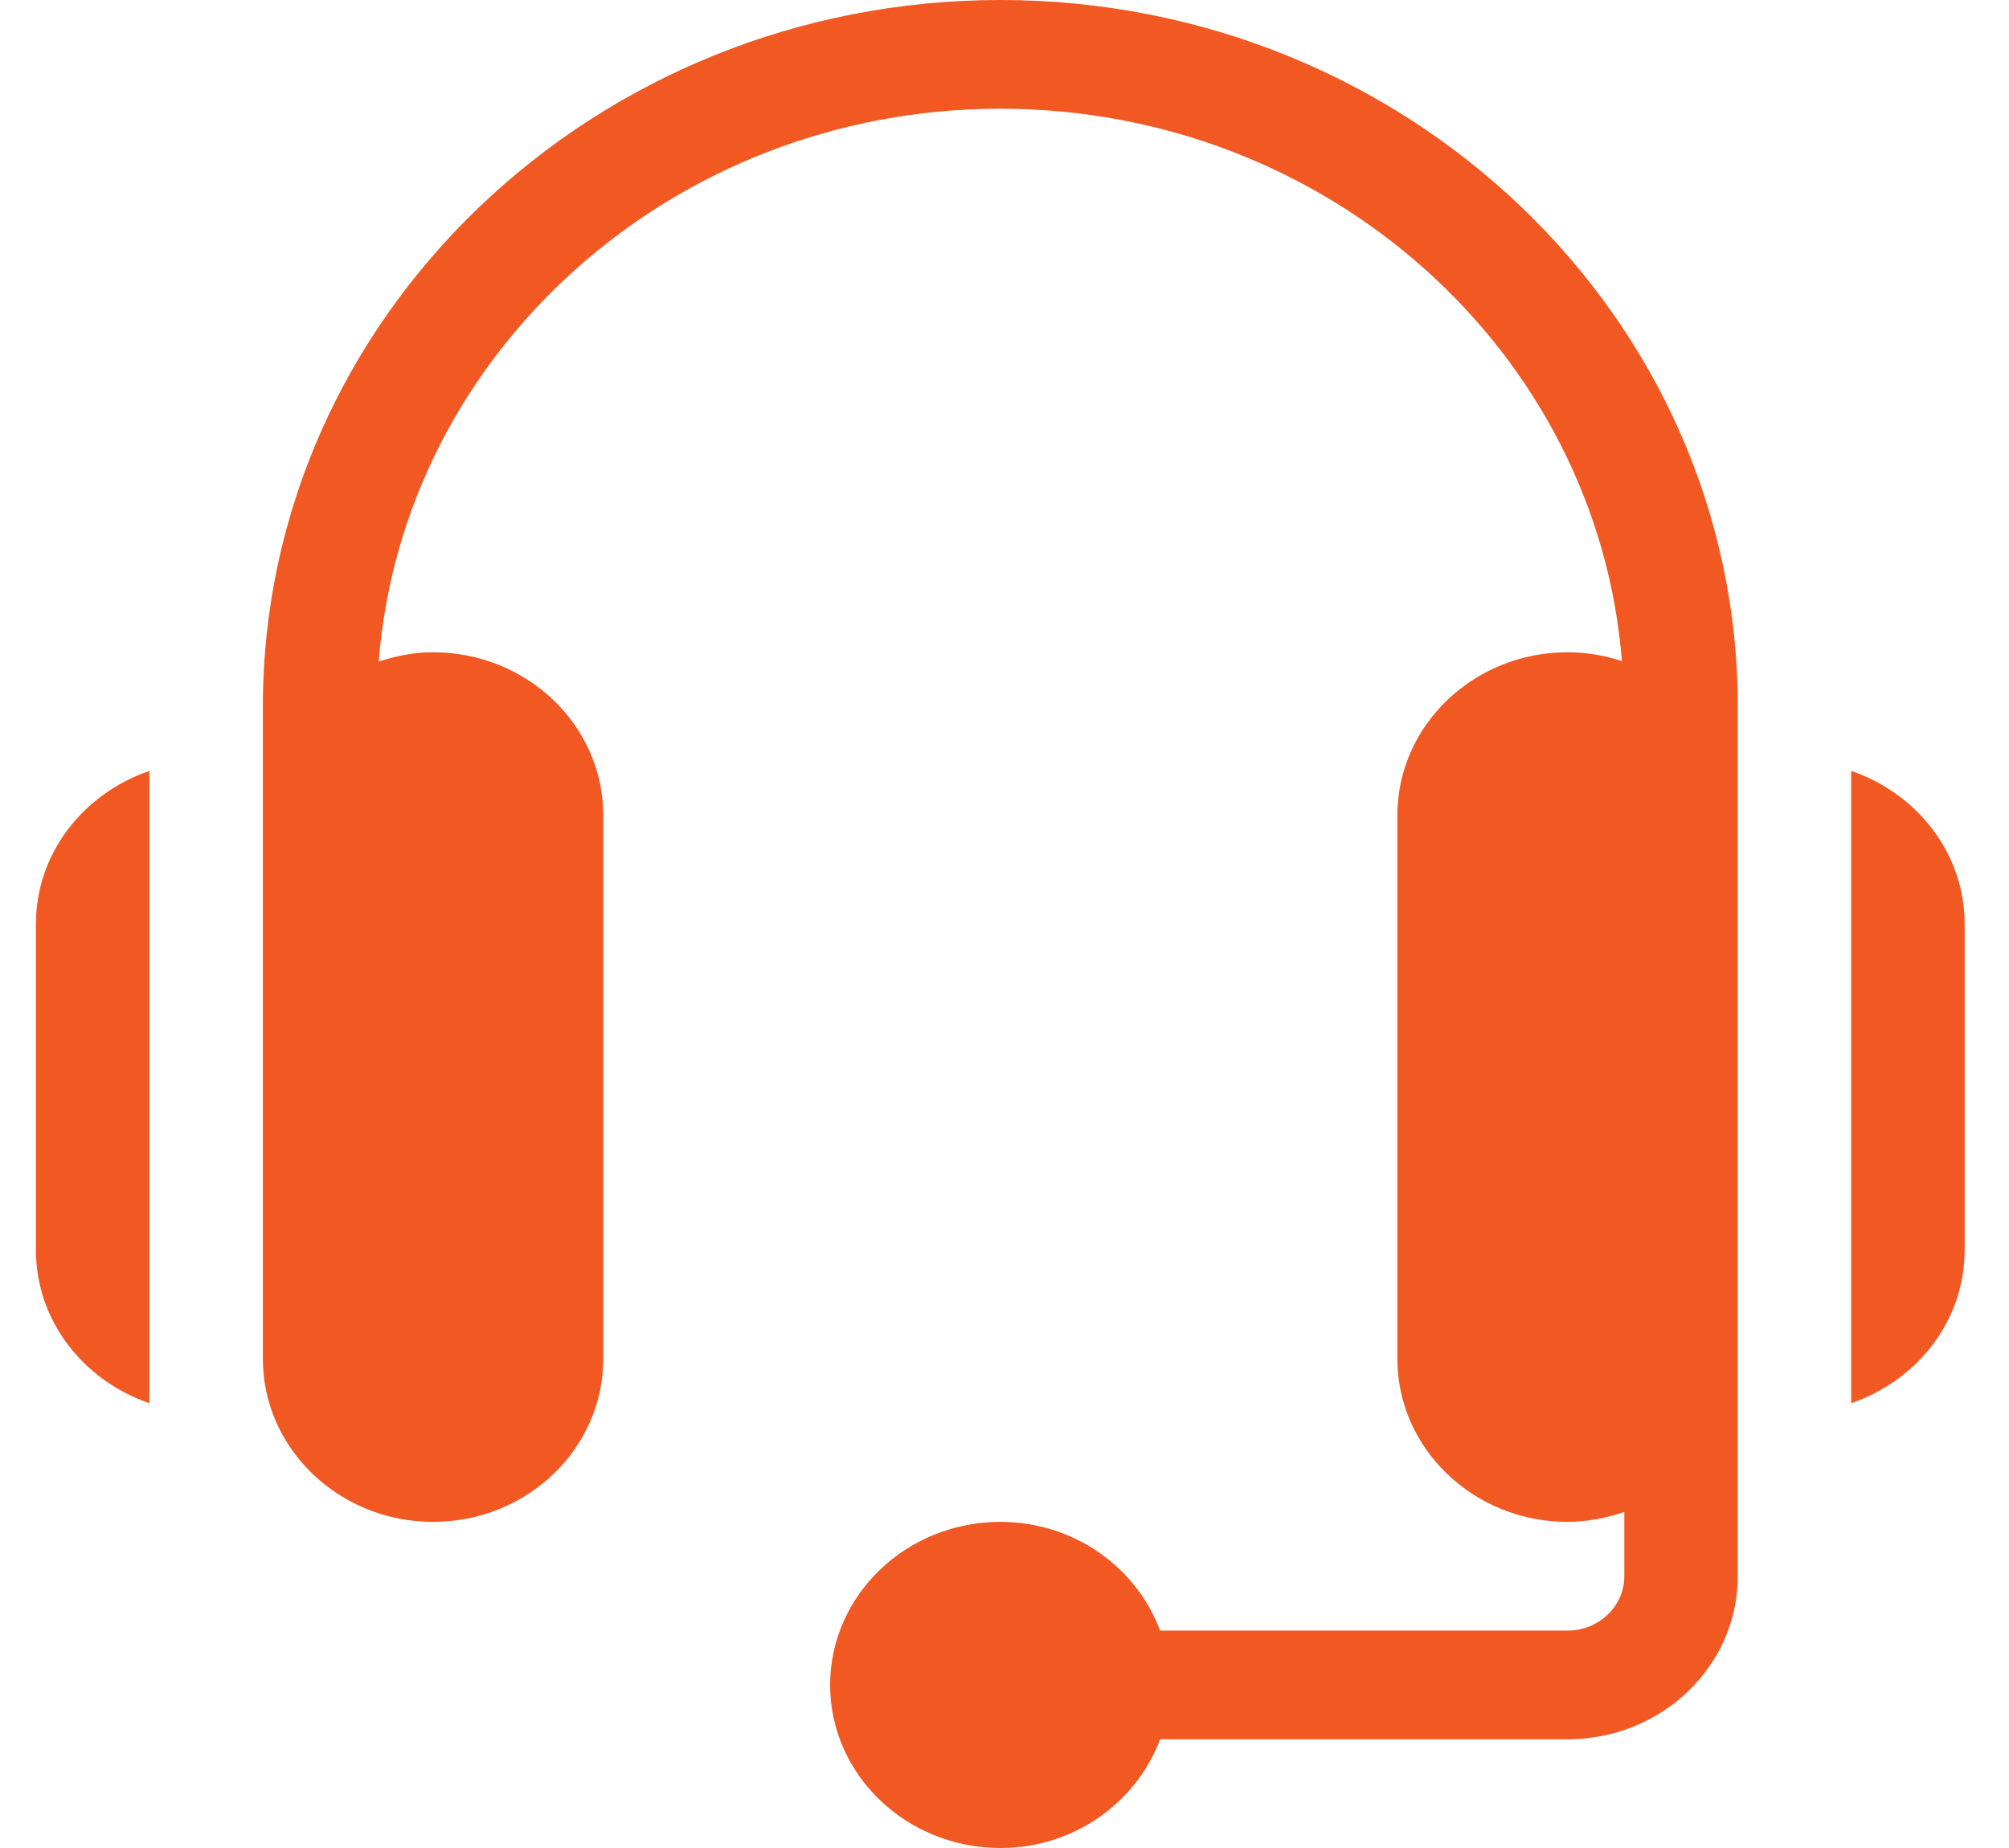
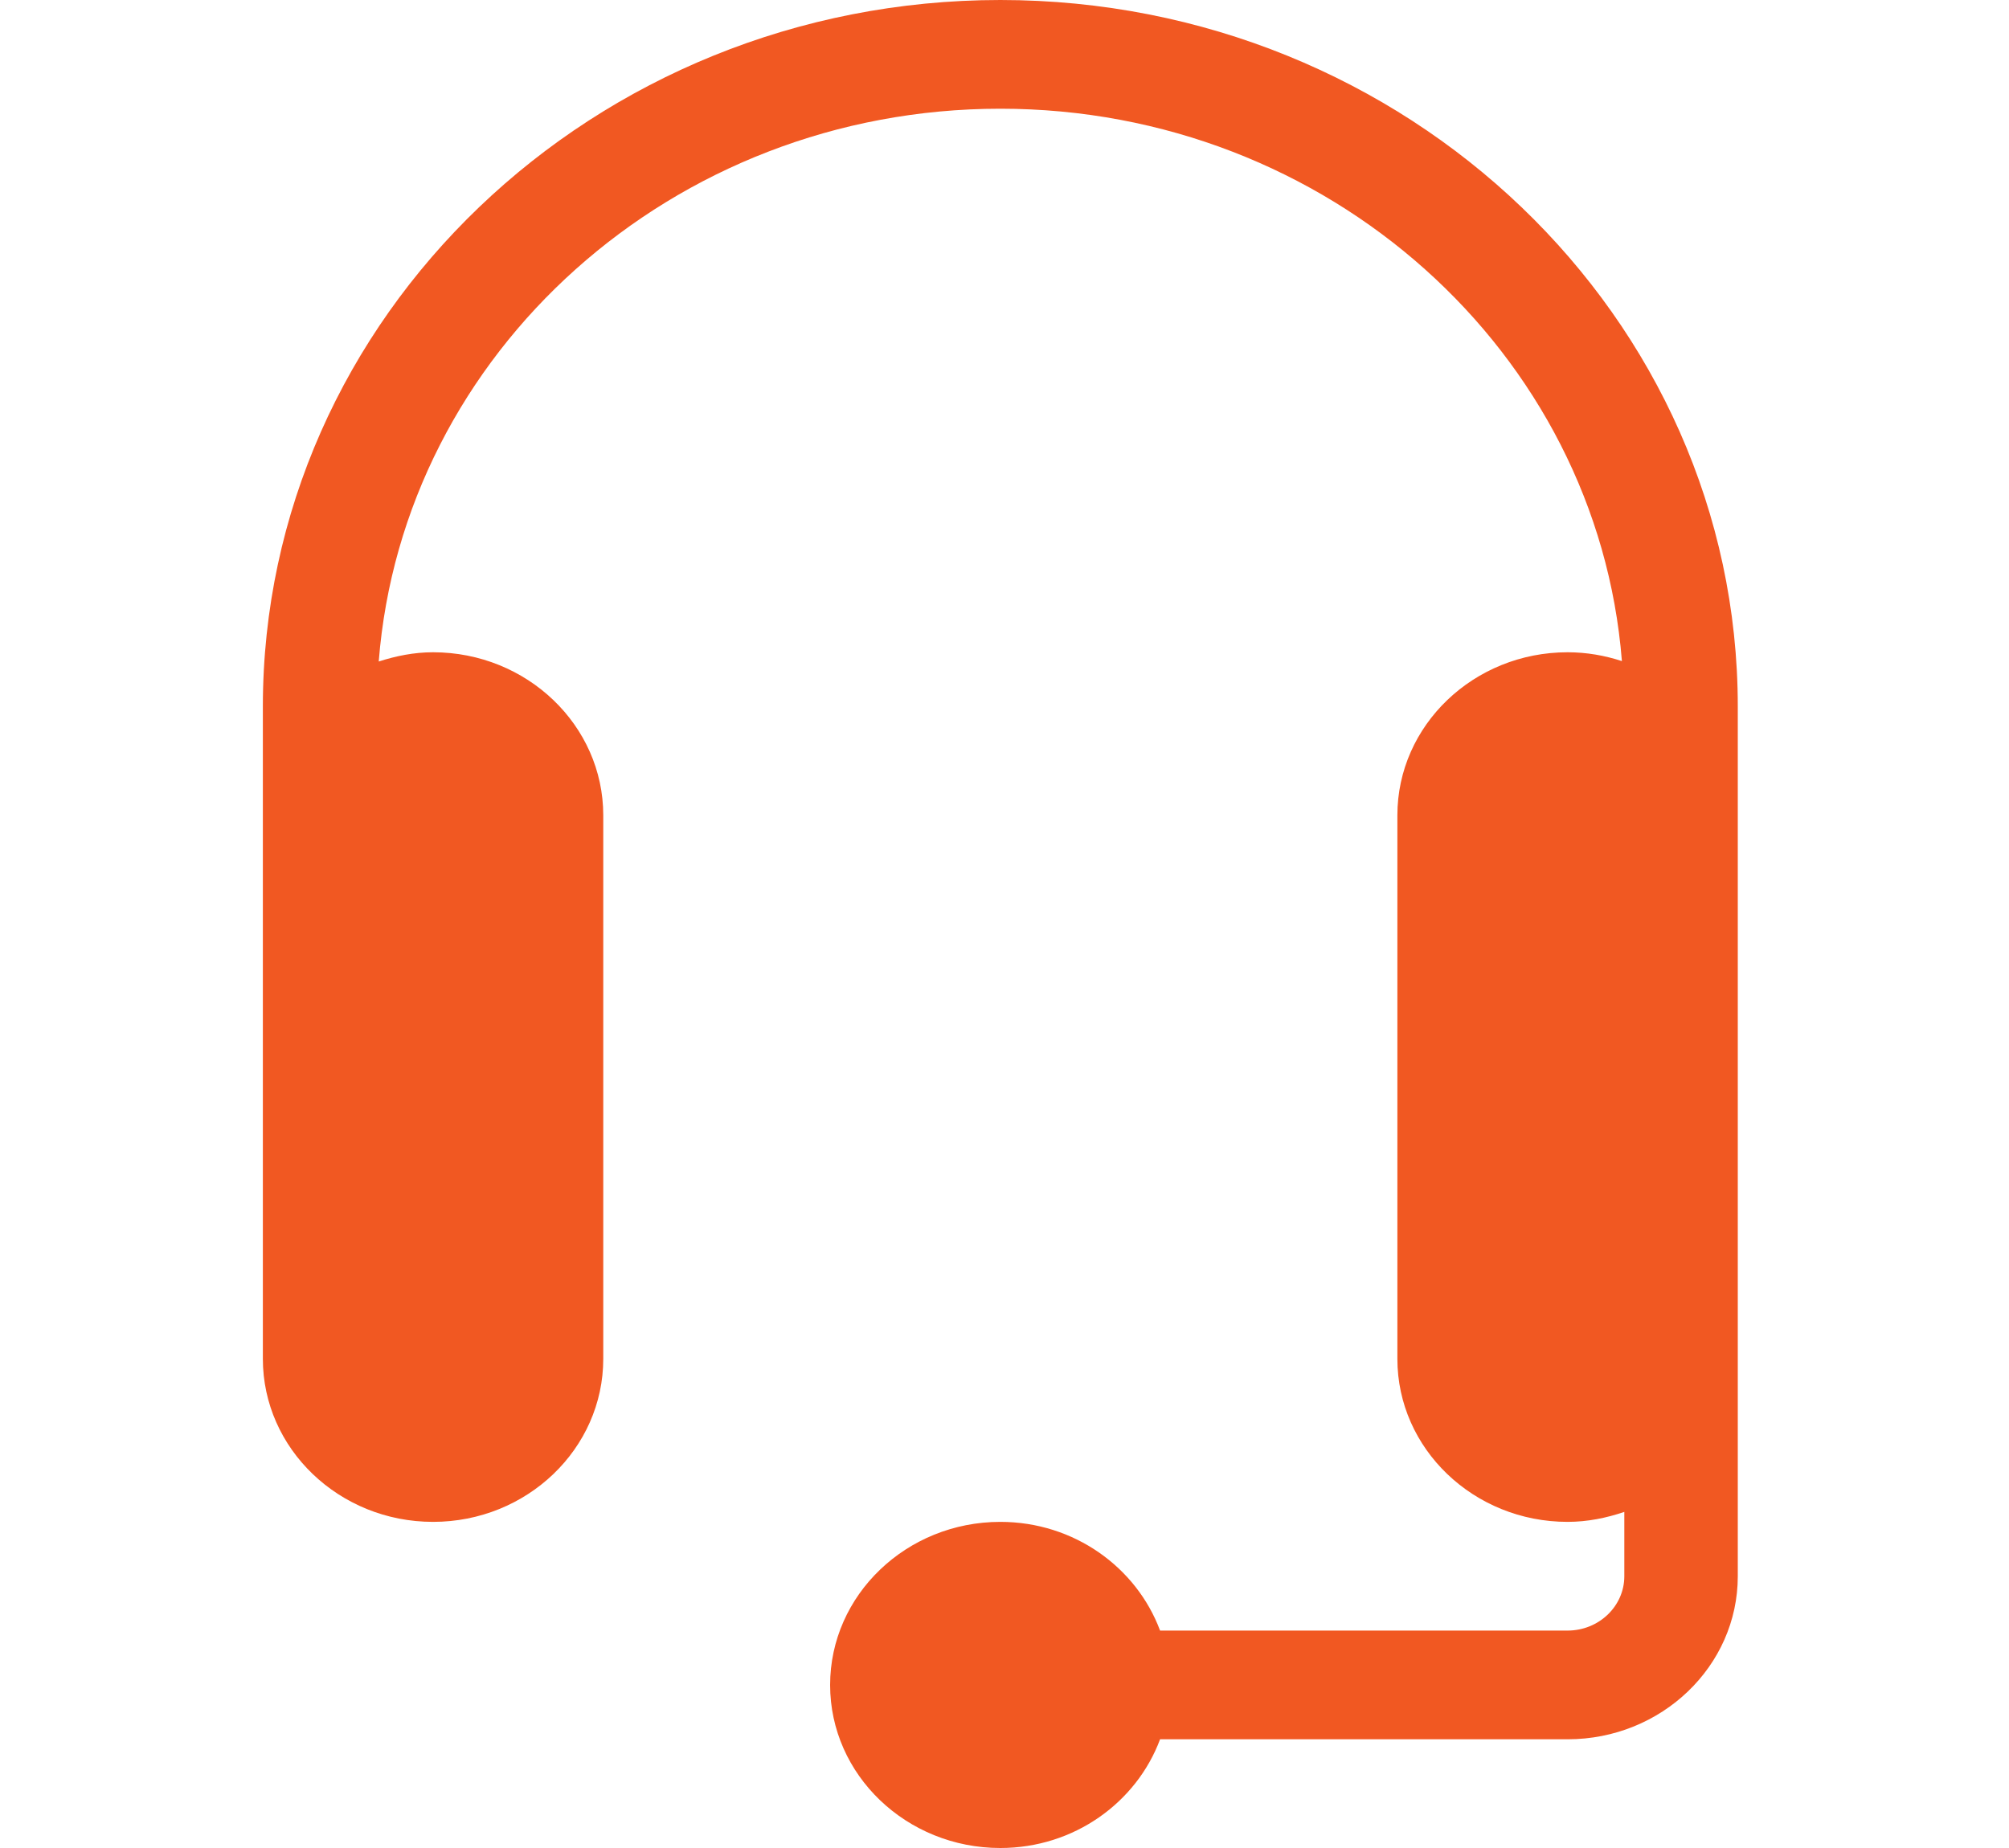
<svg xmlns="http://www.w3.org/2000/svg" width="25" height="23" viewBox="0 0 25 23" fill="none">
  <path d="M12.448 0C7.388 0 3.271 3.945 3.271 8.794V16.912C3.271 18.031 4.221 18.941 5.389 18.941C6.557 18.941 7.507 18.031 7.507 16.912V10.147C7.507 9.028 6.557 8.118 5.389 8.118C5.151 8.118 4.927 8.164 4.713 8.233C5.014 4.392 8.365 1.353 12.448 1.353C16.529 1.353 19.879 4.389 20.183 8.228C19.97 8.158 19.744 8.118 19.507 8.118C18.339 8.118 17.389 9.028 17.389 10.147V16.912C17.389 18.031 18.339 18.941 19.507 18.941C19.756 18.941 19.991 18.892 20.213 18.817V19.618C20.213 19.991 19.896 20.294 19.507 20.294H14.436C14.143 19.508 13.367 18.941 12.448 18.941C11.28 18.941 10.33 19.852 10.33 20.971C10.33 22.09 11.28 23 12.448 23C13.367 23 14.143 22.433 14.436 21.647H19.507C20.675 21.647 21.625 20.737 21.625 19.618C21.625 15.549 21.625 12.867 21.625 8.794C21.625 3.945 17.508 0 12.448 0V0Z" fill="#F15822" />
-   <path d="M23.036 9.595V17.464C23.856 17.183 24.448 16.44 24.448 15.559V11.5C24.448 10.619 23.856 9.875 23.036 9.595Z" fill="#F15822" />
-   <path d="M0.447 11.5V15.559C0.447 16.44 1.039 17.183 1.859 17.464V9.595C1.039 9.875 0.447 10.619 0.447 11.5Z" fill="#F15822" />
</svg>